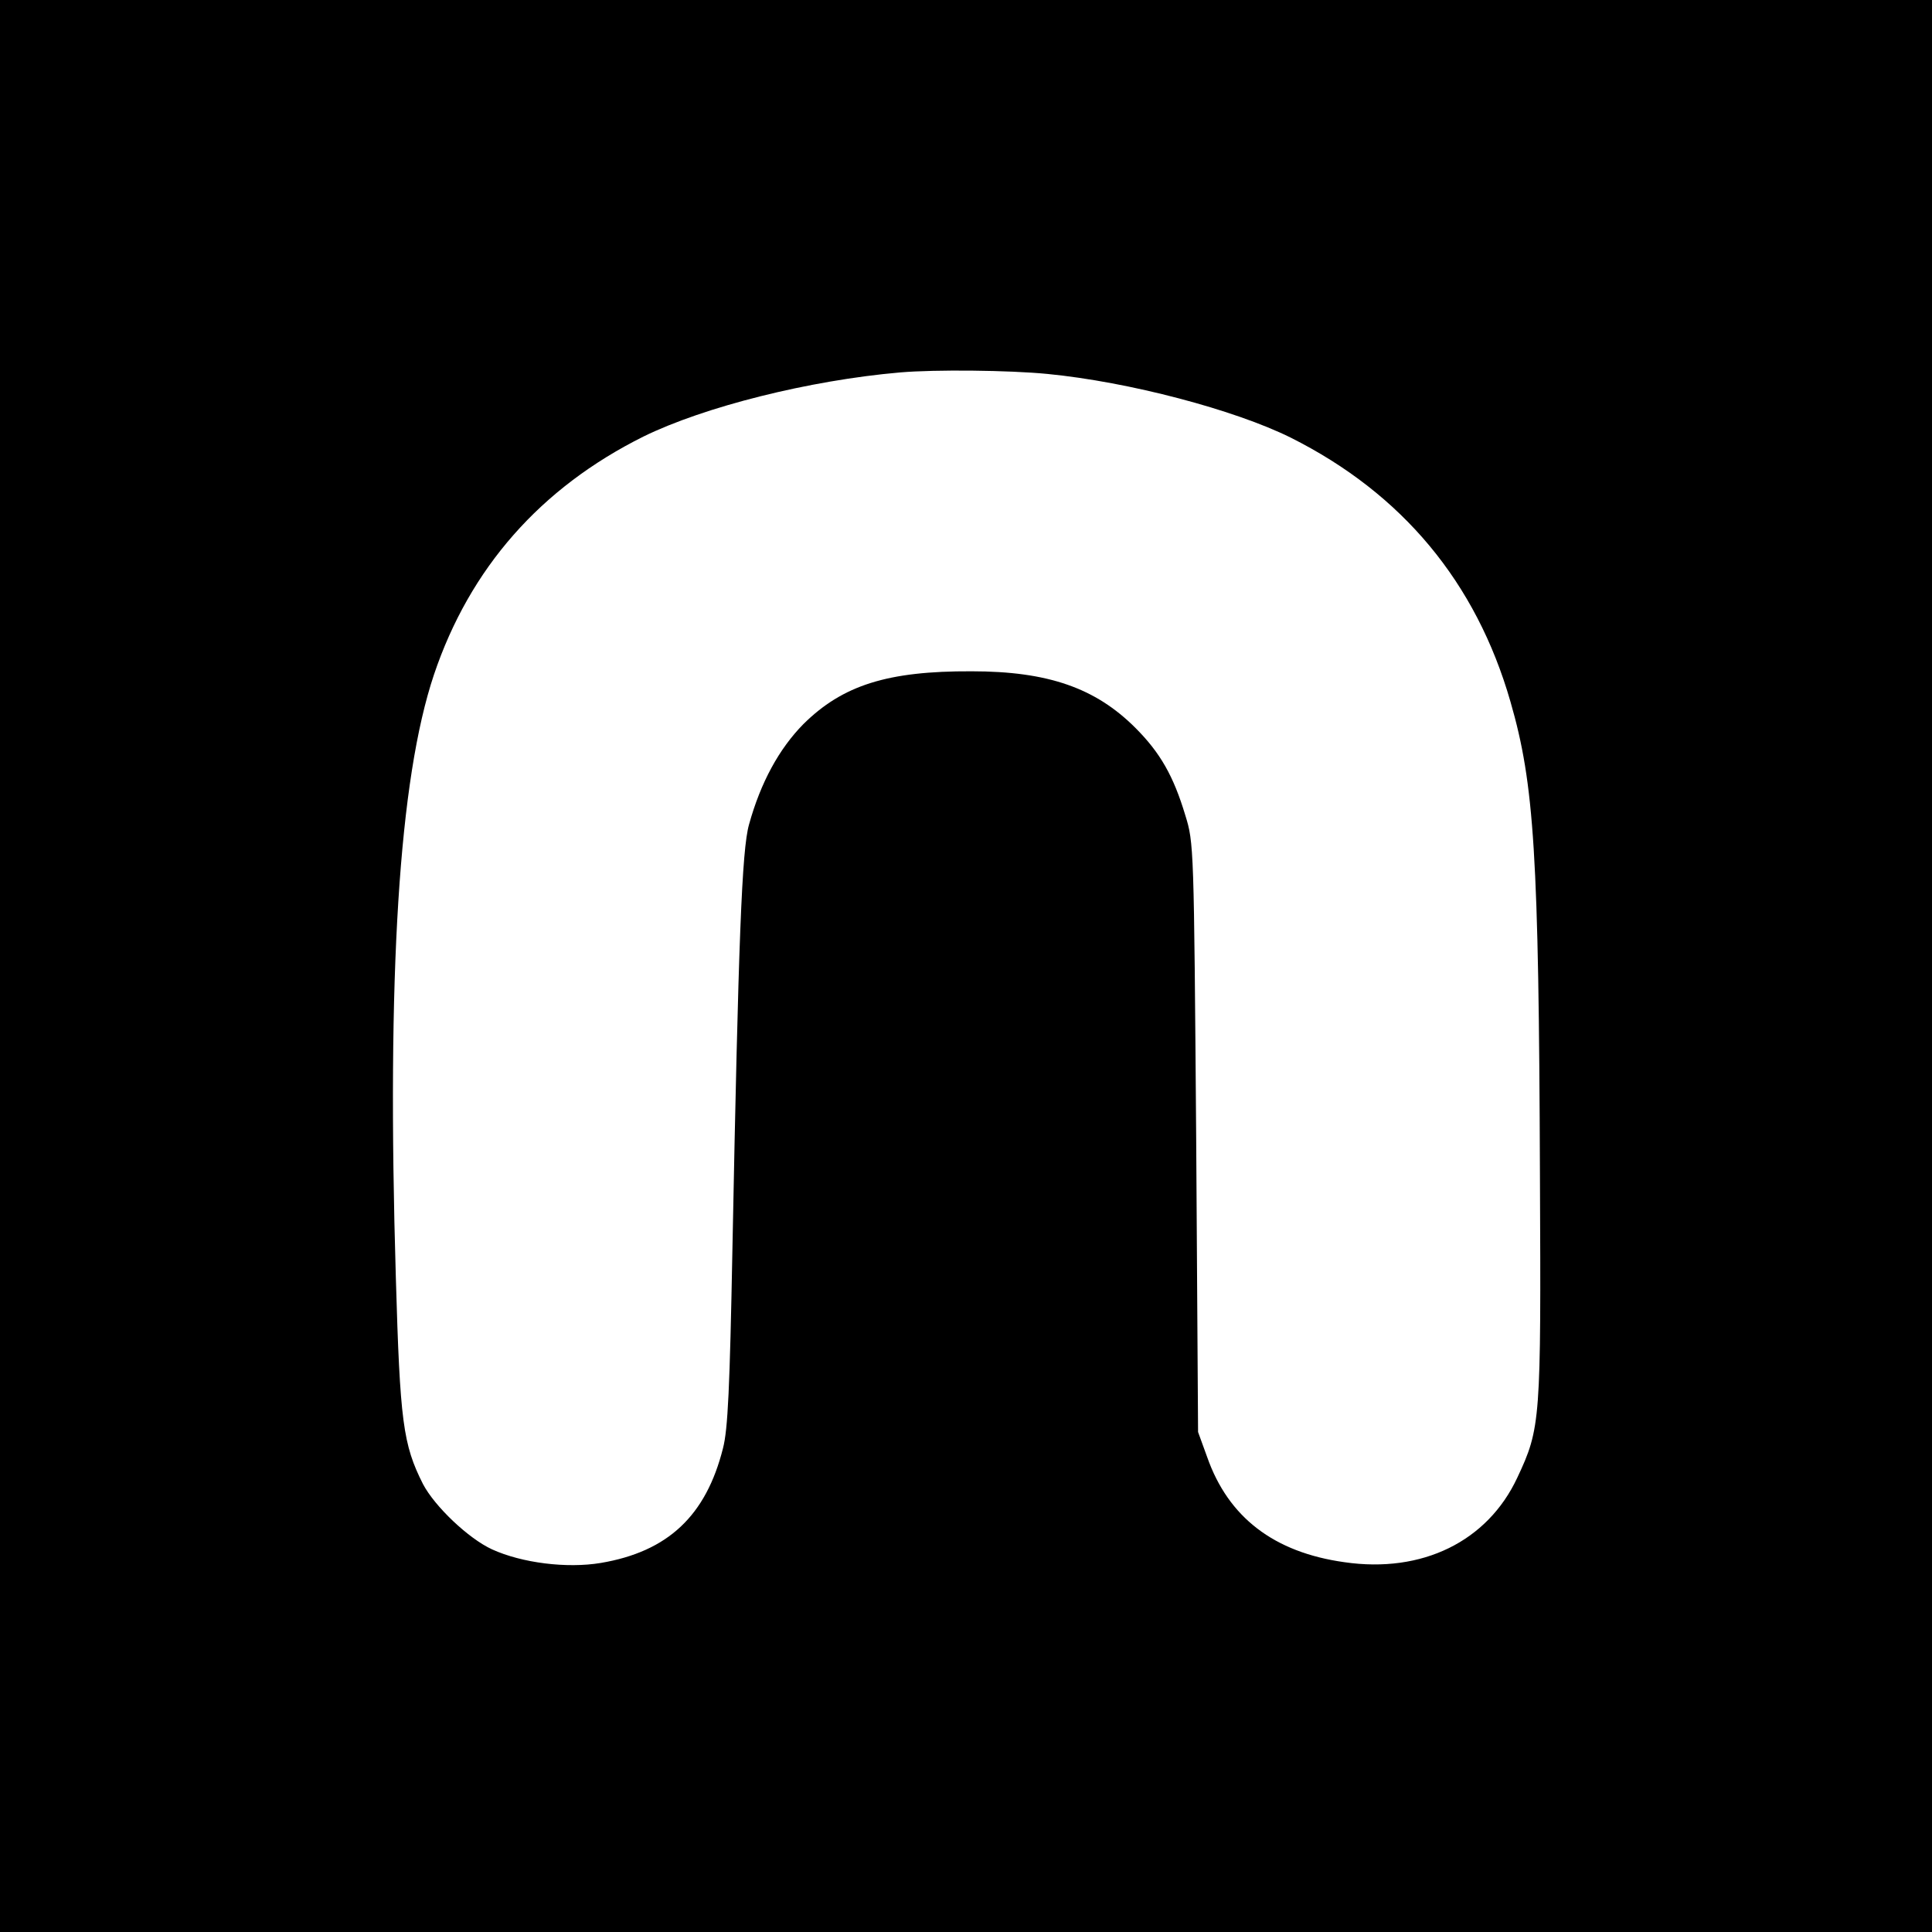
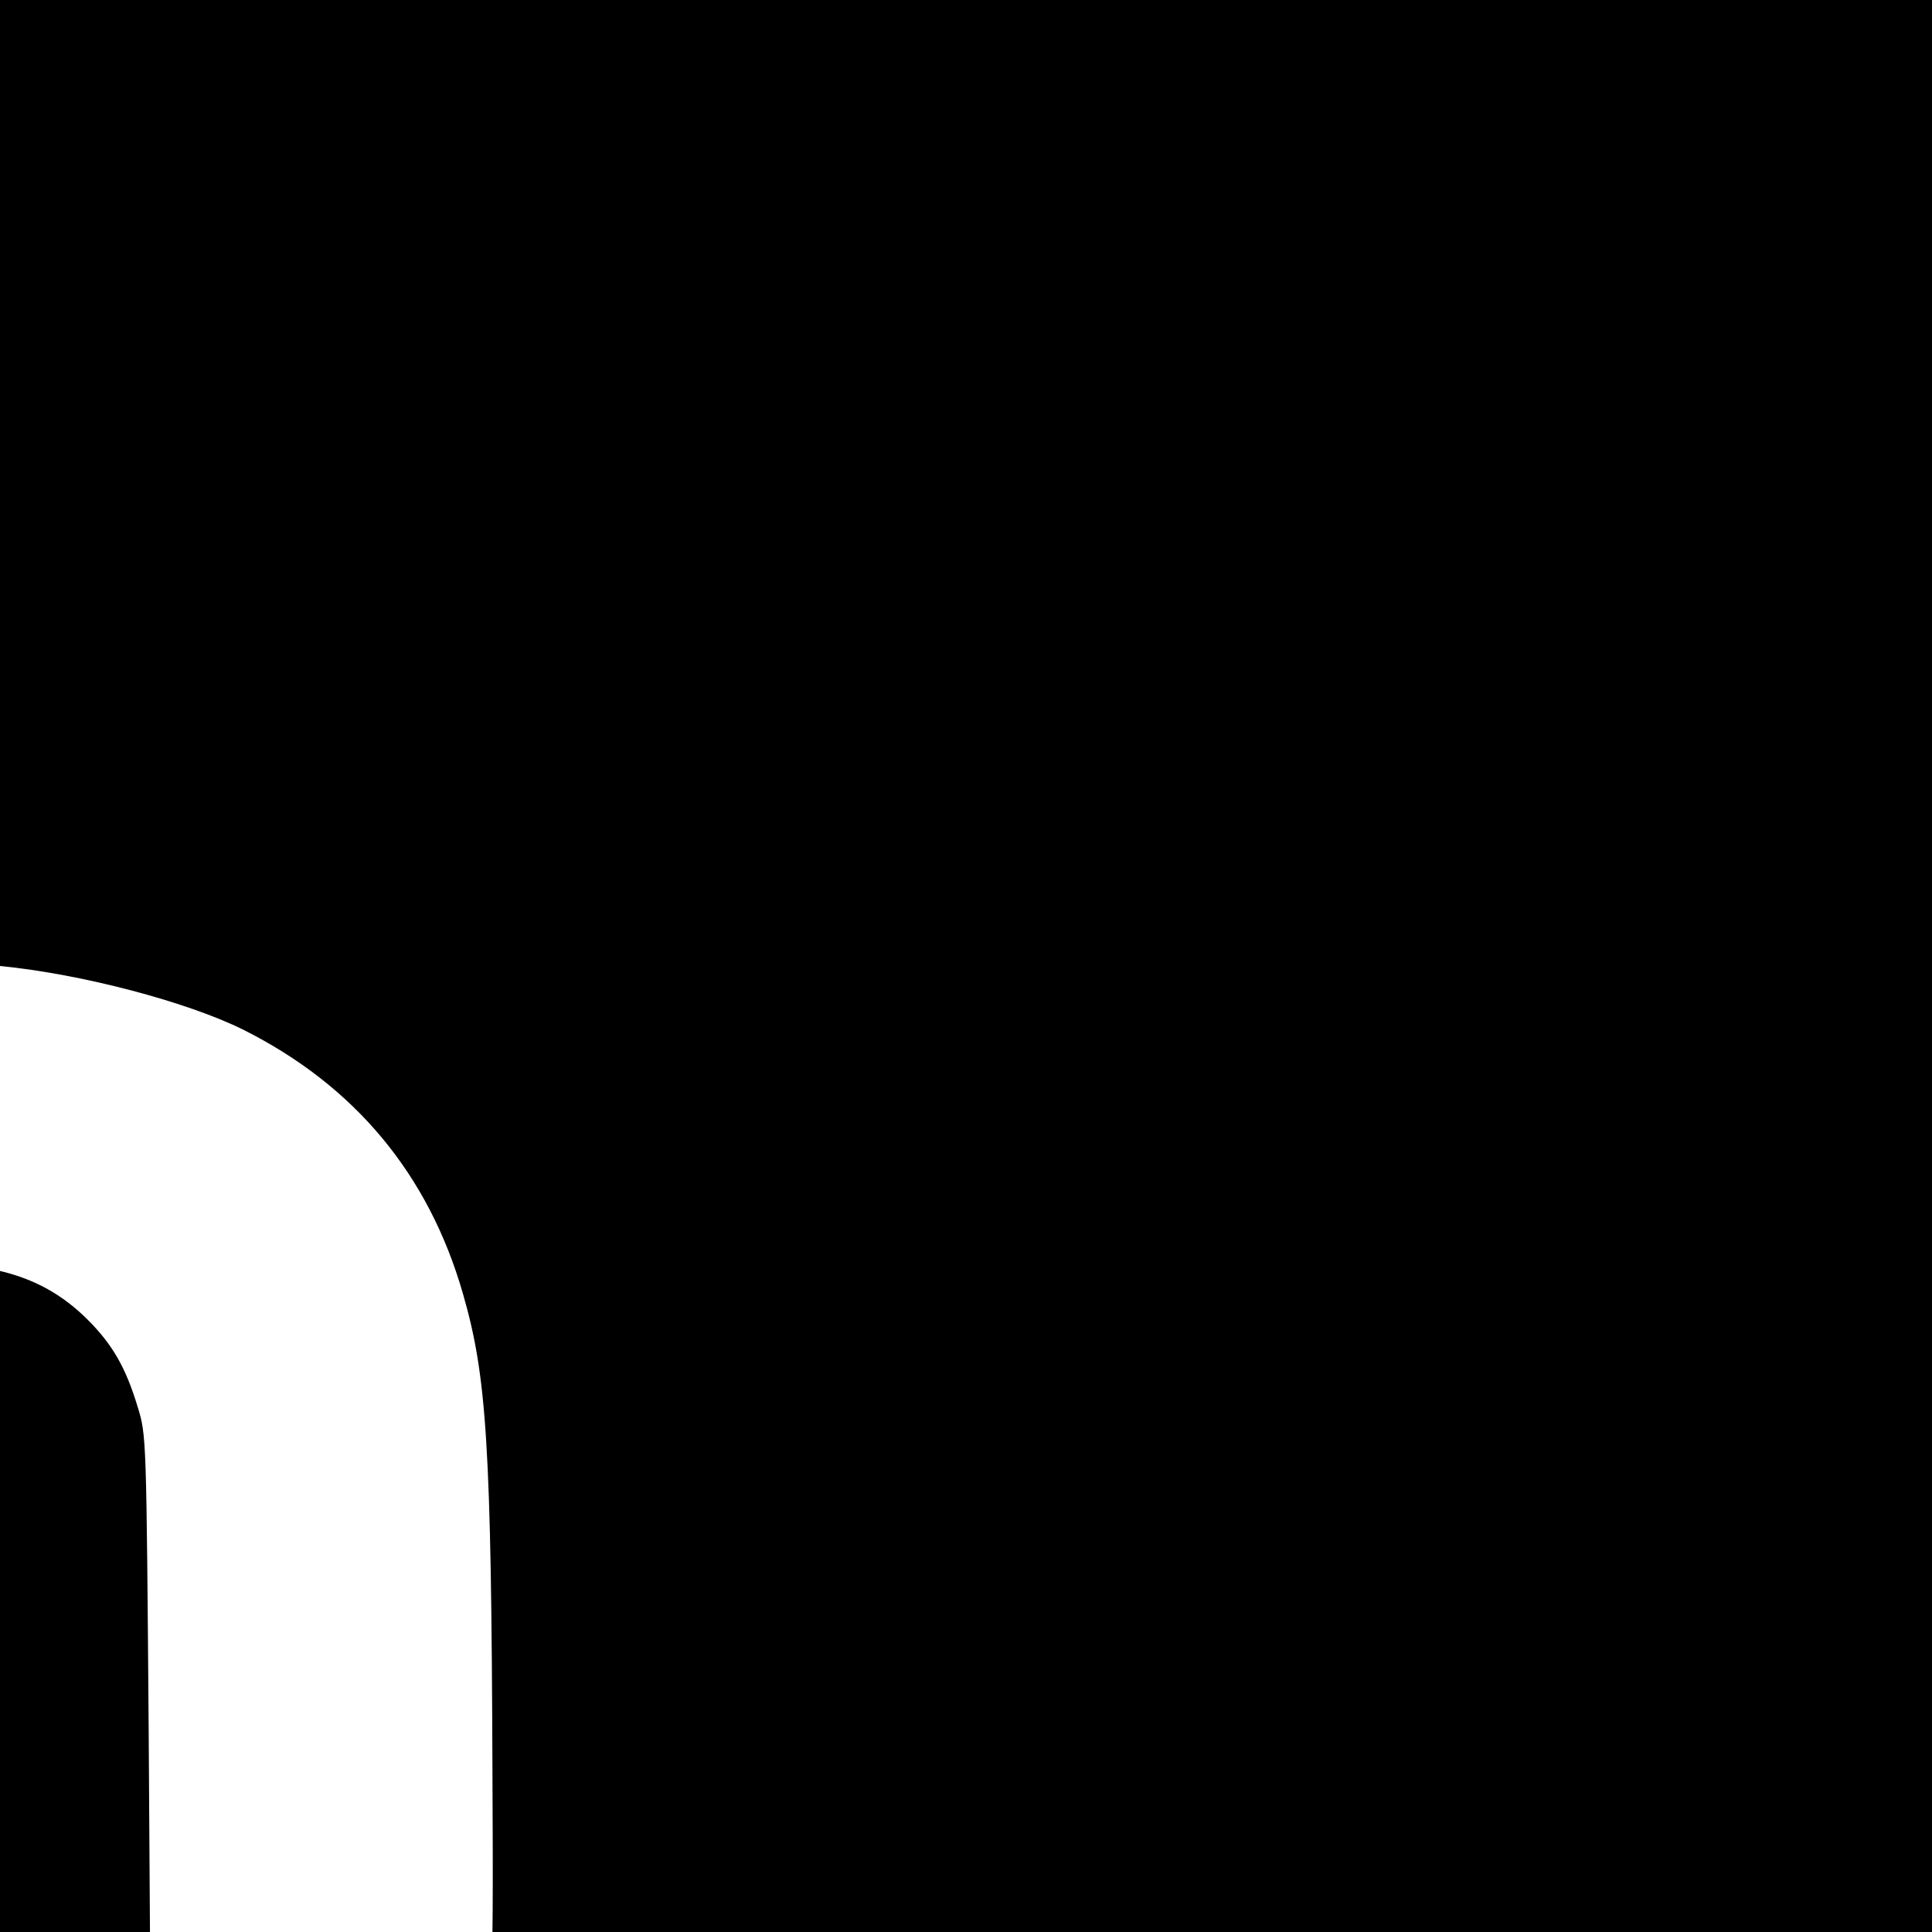
<svg xmlns="http://www.w3.org/2000/svg" version="1.0" width="512pt" height="512pt" viewBox="0 0 512 512" preserveAspectRatio="xMidYMid meet">
  <g transform="translate(0,512) scale(0.1,-0.1)" fill="#000000" stroke="none">
-     <path d="M0 2560 l0 -2560 2560 0 2560 0 0 2560 0 2560 -2560 0 -2560 0 0 -2560z m2776 1569 c216 -21 496 -95 645 -169 295 -148 491 -383 582 -700 63 -218 75 -405 78 -1255 3 -651 2 -669 -60 -801 -79 -169 -252 -254 -458 -224 -187 26 -308 119 -364 279 l-24 66 -5 780 c-6 774 -6 781 -29 855 -31 103 -66 165 -132 231 -106 106 -232 150 -434 150 -223 1 -342 -37 -446 -140 -64 -65 -113 -154 -144 -266 -19 -67 -28 -303 -44 -1125 -7 -369 -12 -478 -25 -528 -45 -179 -146 -274 -324 -304 -90 -15 -209 0 -288 36 -63 29 -152 114 -183 173 -53 105 -61 165 -72 548 -24 806 8 1319 101 1597 95 282 282 495 555 631 161 79 439 149 680 170 93 8 289 6 391 -4z" />
+     <path d="M0 2560 l0 -2560 2560 0 2560 0 0 2560 0 2560 -2560 0 -2560 0 0 -2560z c216 -21 496 -95 645 -169 295 -148 491 -383 582 -700 63 -218 75 -405 78 -1255 3 -651 2 -669 -60 -801 -79 -169 -252 -254 -458 -224 -187 26 -308 119 -364 279 l-24 66 -5 780 c-6 774 -6 781 -29 855 -31 103 -66 165 -132 231 -106 106 -232 150 -434 150 -223 1 -342 -37 -446 -140 -64 -65 -113 -154 -144 -266 -19 -67 -28 -303 -44 -1125 -7 -369 -12 -478 -25 -528 -45 -179 -146 -274 -324 -304 -90 -15 -209 0 -288 36 -63 29 -152 114 -183 173 -53 105 -61 165 -72 548 -24 806 8 1319 101 1597 95 282 282 495 555 631 161 79 439 149 680 170 93 8 289 6 391 -4z" />
  </g>
</svg>